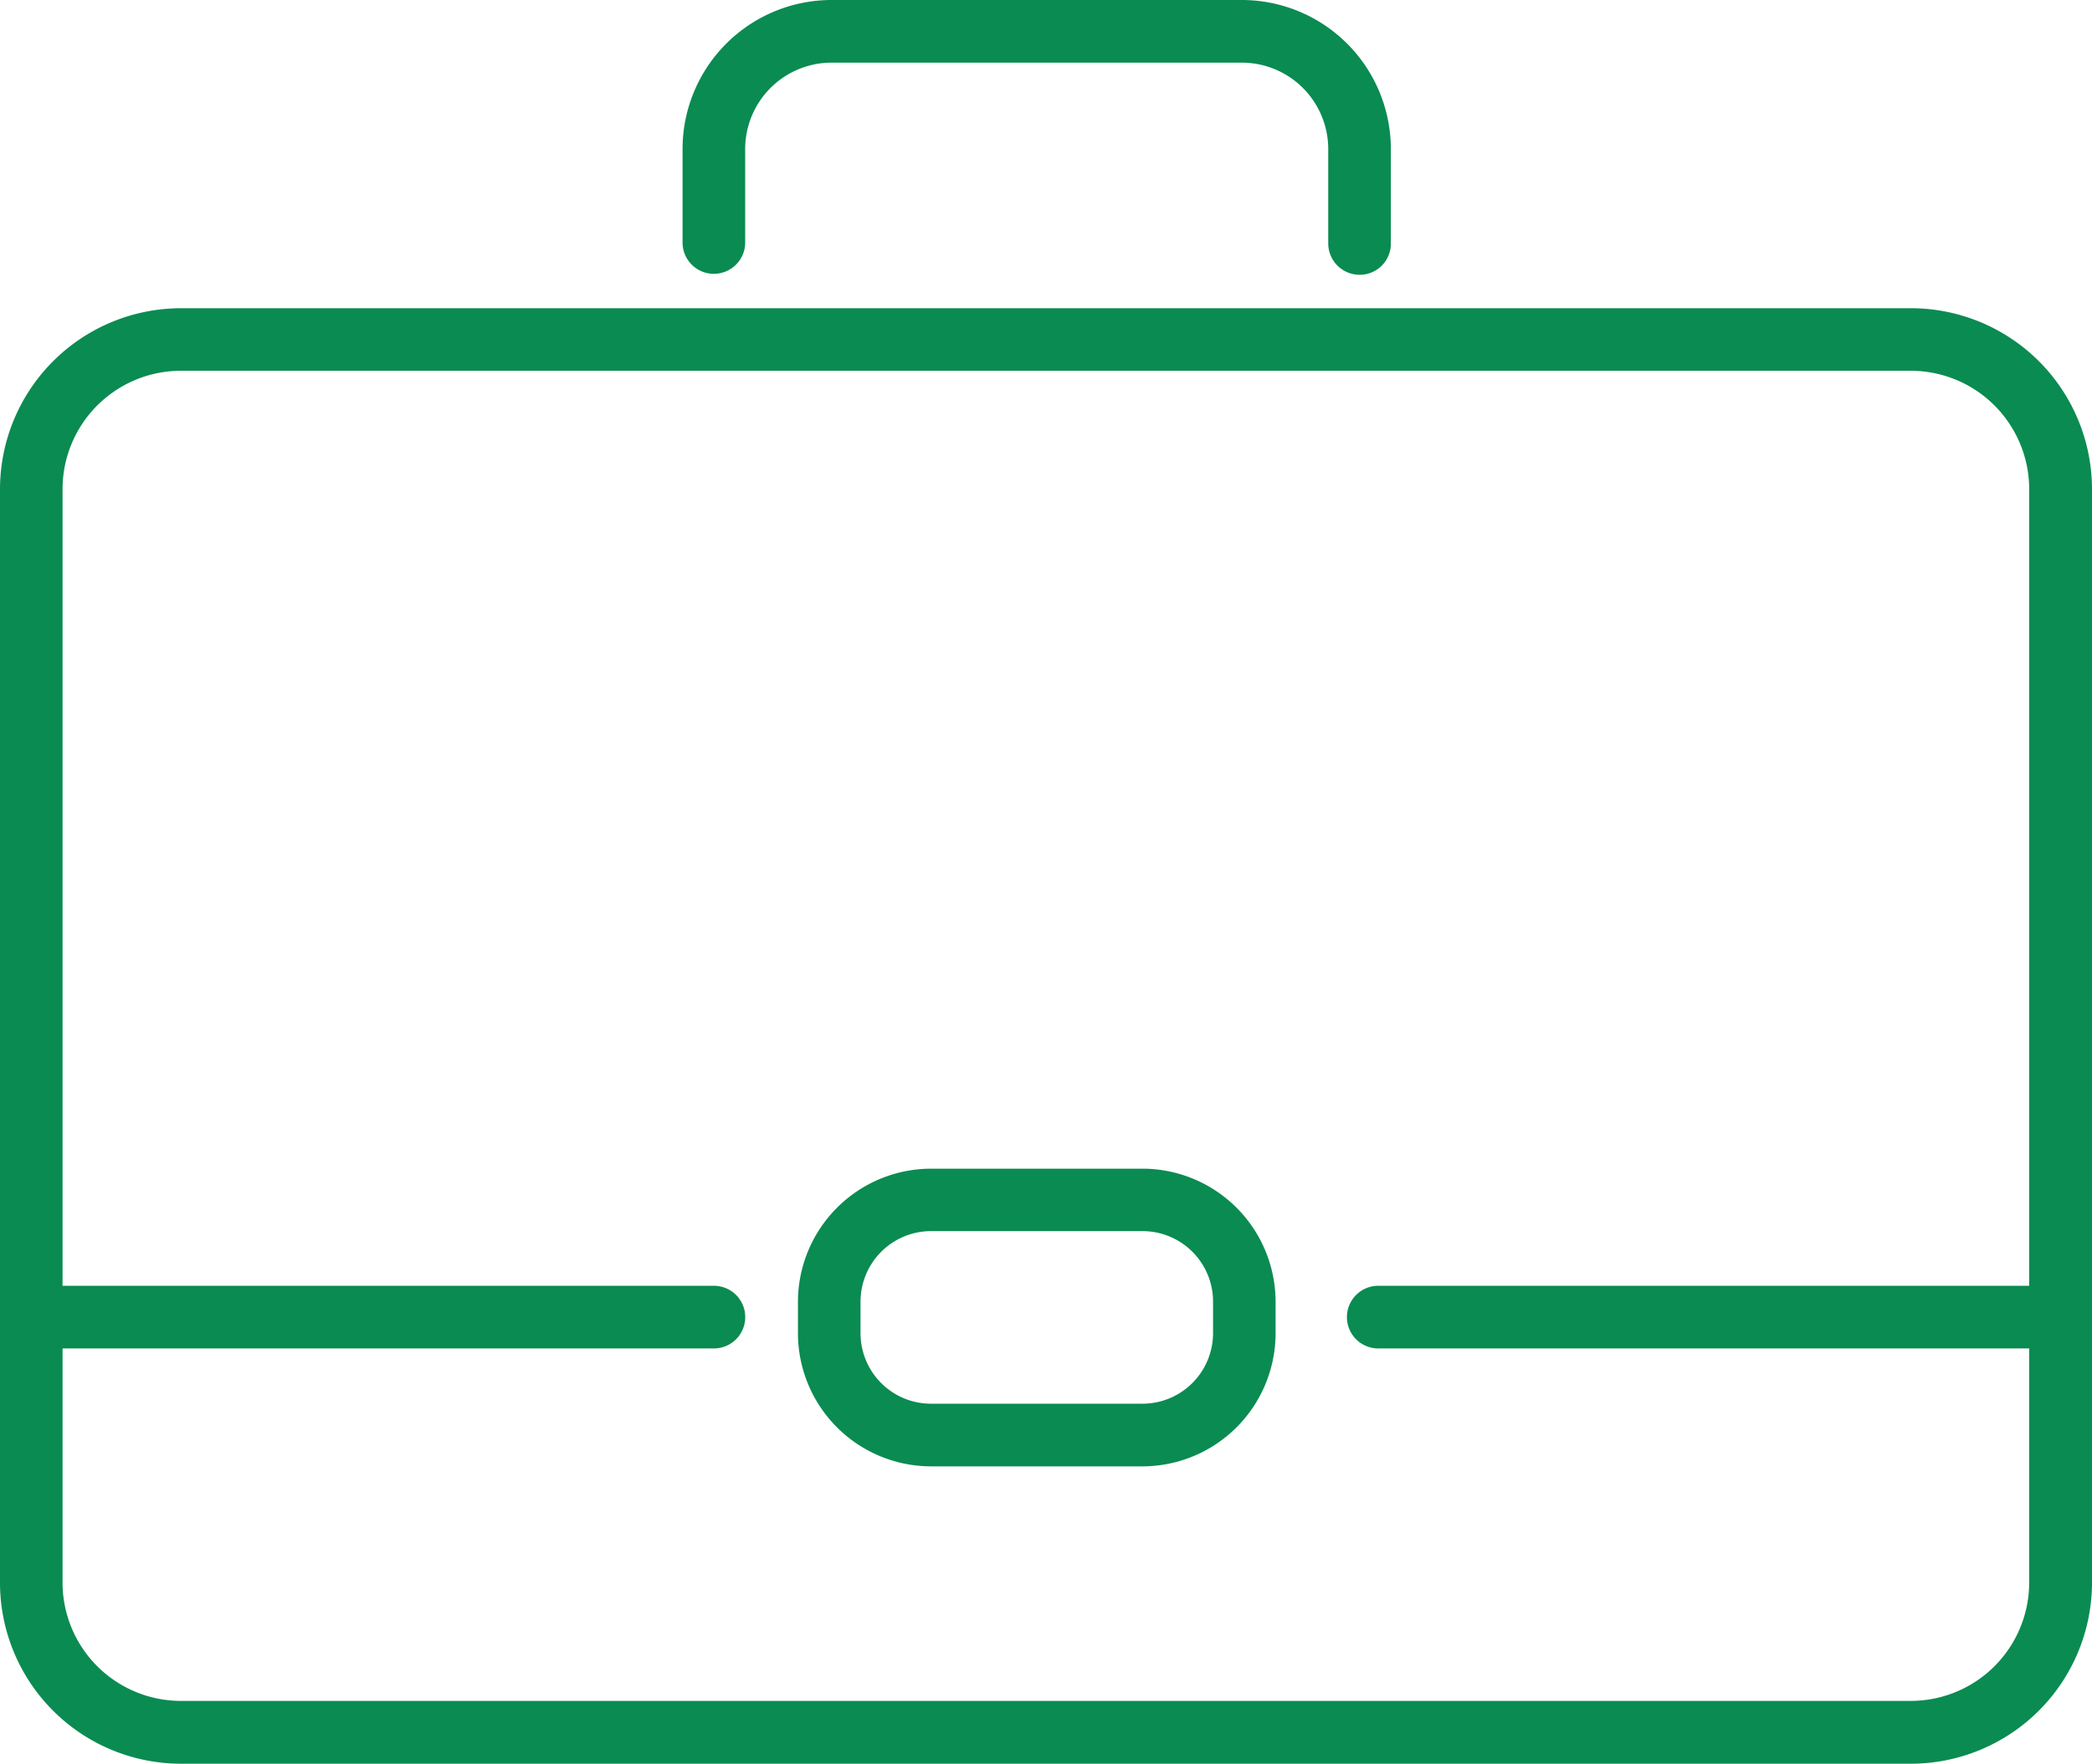
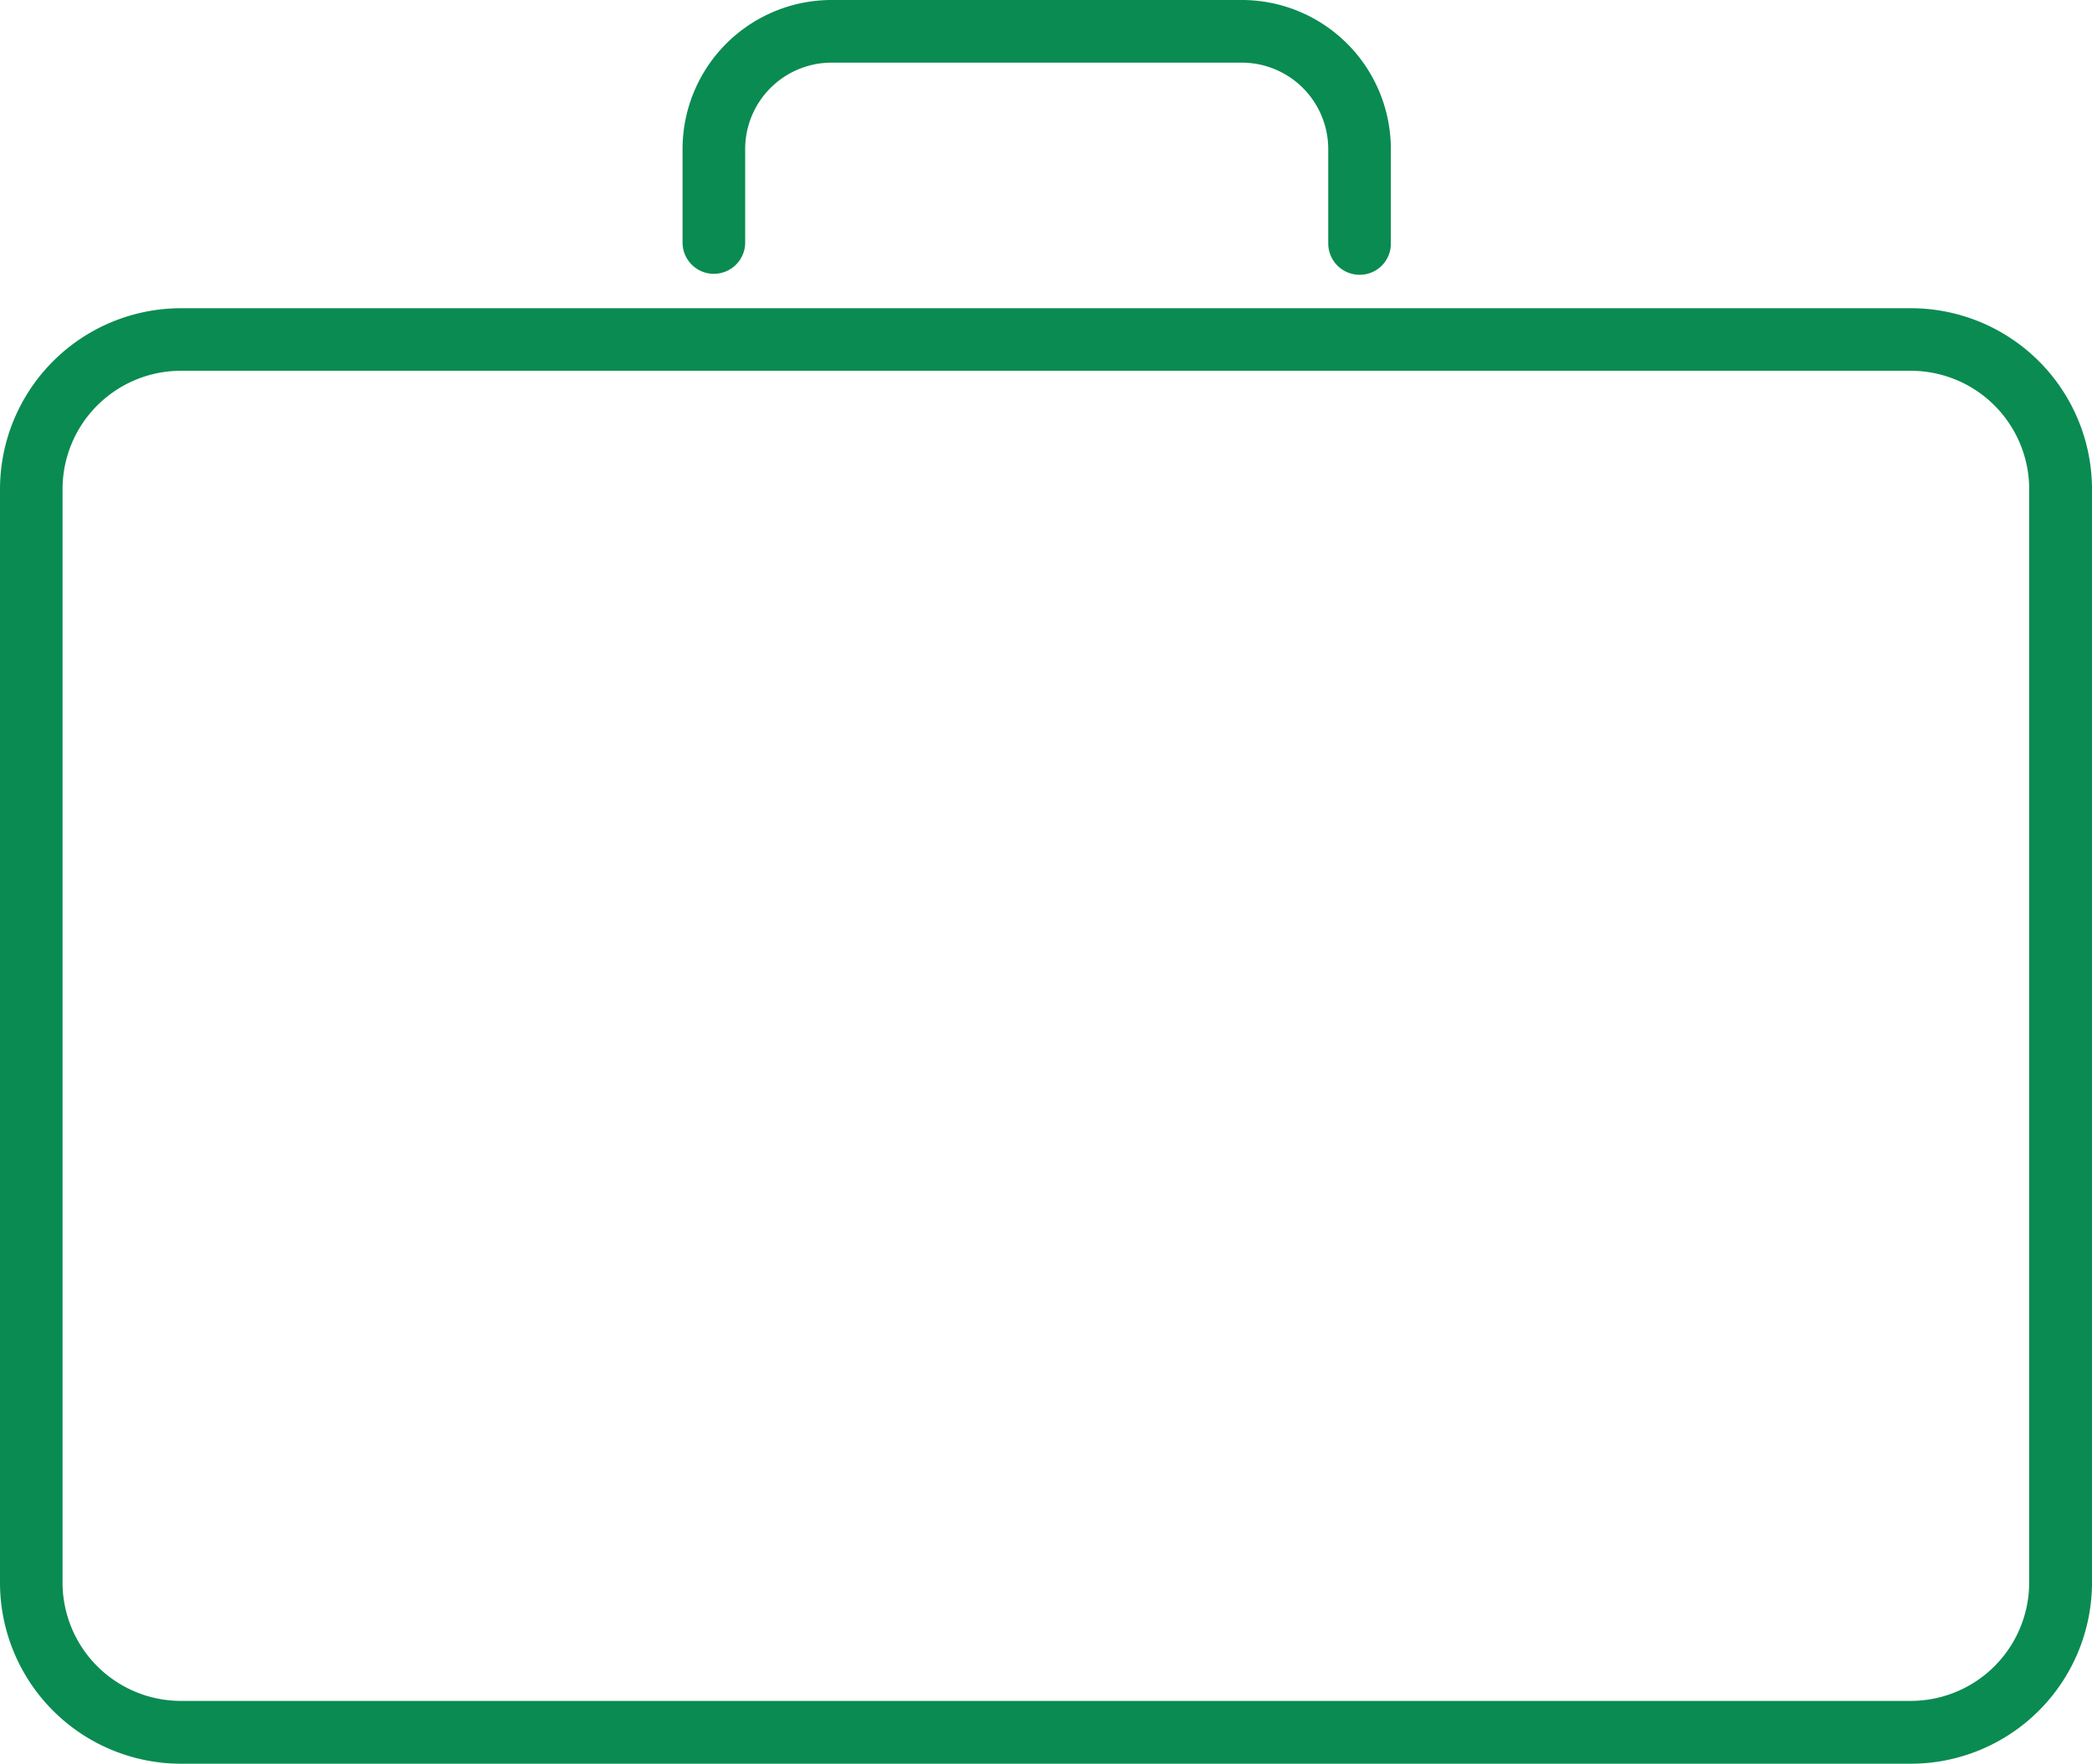
<svg xmlns="http://www.w3.org/2000/svg" id="Group_6997" data-name="Group 6997" width="62.911" height="53.038" viewBox="0 0 62.911 53.038">
  <path id="Path_2756" data-name="Path 2756" d="M158.577,185.555H106.55a5.446,5.446,0,0,1-5.442-5.442V147.228a5.446,5.446,0,0,1,5.442-5.442h52.027a5.446,5.446,0,0,1,5.442,5.442v32.885A5.451,5.451,0,0,1,158.577,185.555Zm-52.031-41.888a3.561,3.561,0,0,0-3.557,3.557v32.885a3.561,3.561,0,0,0,3.557,3.557h52.026a3.562,3.562,0,0,0,3.558-3.557V147.224a3.562,3.562,0,0,0-3.558-3.557Z" transform="translate(-101.108 -132.517)" fill="#0a8b51" />
  <path id="Path_2757" data-name="Path 2757" d="M283.883,76.711a.943.943,0,0,1-.944-.94V72.927a2.6,2.6,0,0,0-2.595-2.595H268a2.6,2.6,0,0,0-2.595,2.595v2.844a.942.942,0,0,1-1.883,0V72.927A4.483,4.483,0,0,1,268,68.448h12.343a4.484,4.484,0,0,1,4.479,4.479v2.844a.935.935,0,0,1-.94.94Z" transform="translate(-242.996 -68.448)" fill="#0a8b51" />
-   <path id="Path_2758" data-name="Path 2758" d="M301.32,355.4h-6.364a4.007,4.007,0,0,1-4-4v-.952a4.01,4.01,0,0,1,4-4h6.364a4.008,4.008,0,0,1,4,4v.952A4.008,4.008,0,0,1,301.32,355.4Zm-6.364-7.074a2.122,2.122,0,0,0-2.118,2.119v.952a2.12,2.12,0,0,0,2.118,2.119h6.364a2.123,2.123,0,0,0,2.119-2.119v-.952a2.12,2.12,0,0,0-2.119-2.119Z" transform="translate(-266.96 -311.304)" fill="#0a8b51" />
-   <path id="Path_2759" data-name="Path 2759" d="M122.583,376.3H102.056a.942.942,0,0,1,0-1.884h20.527a.942.942,0,1,1,0,1.884Z" transform="translate(-101.114 -335.75)" fill="#0a8b51" />
-   <path id="Path_2760" data-name="Path 2760" d="M443.022,376.3H422.5a.942.942,0,1,1,0-1.884h20.527a.942.942,0,0,1,0,1.884Z" transform="translate(-381.053 -335.75)" fill="#0a8b51" />
</svg>